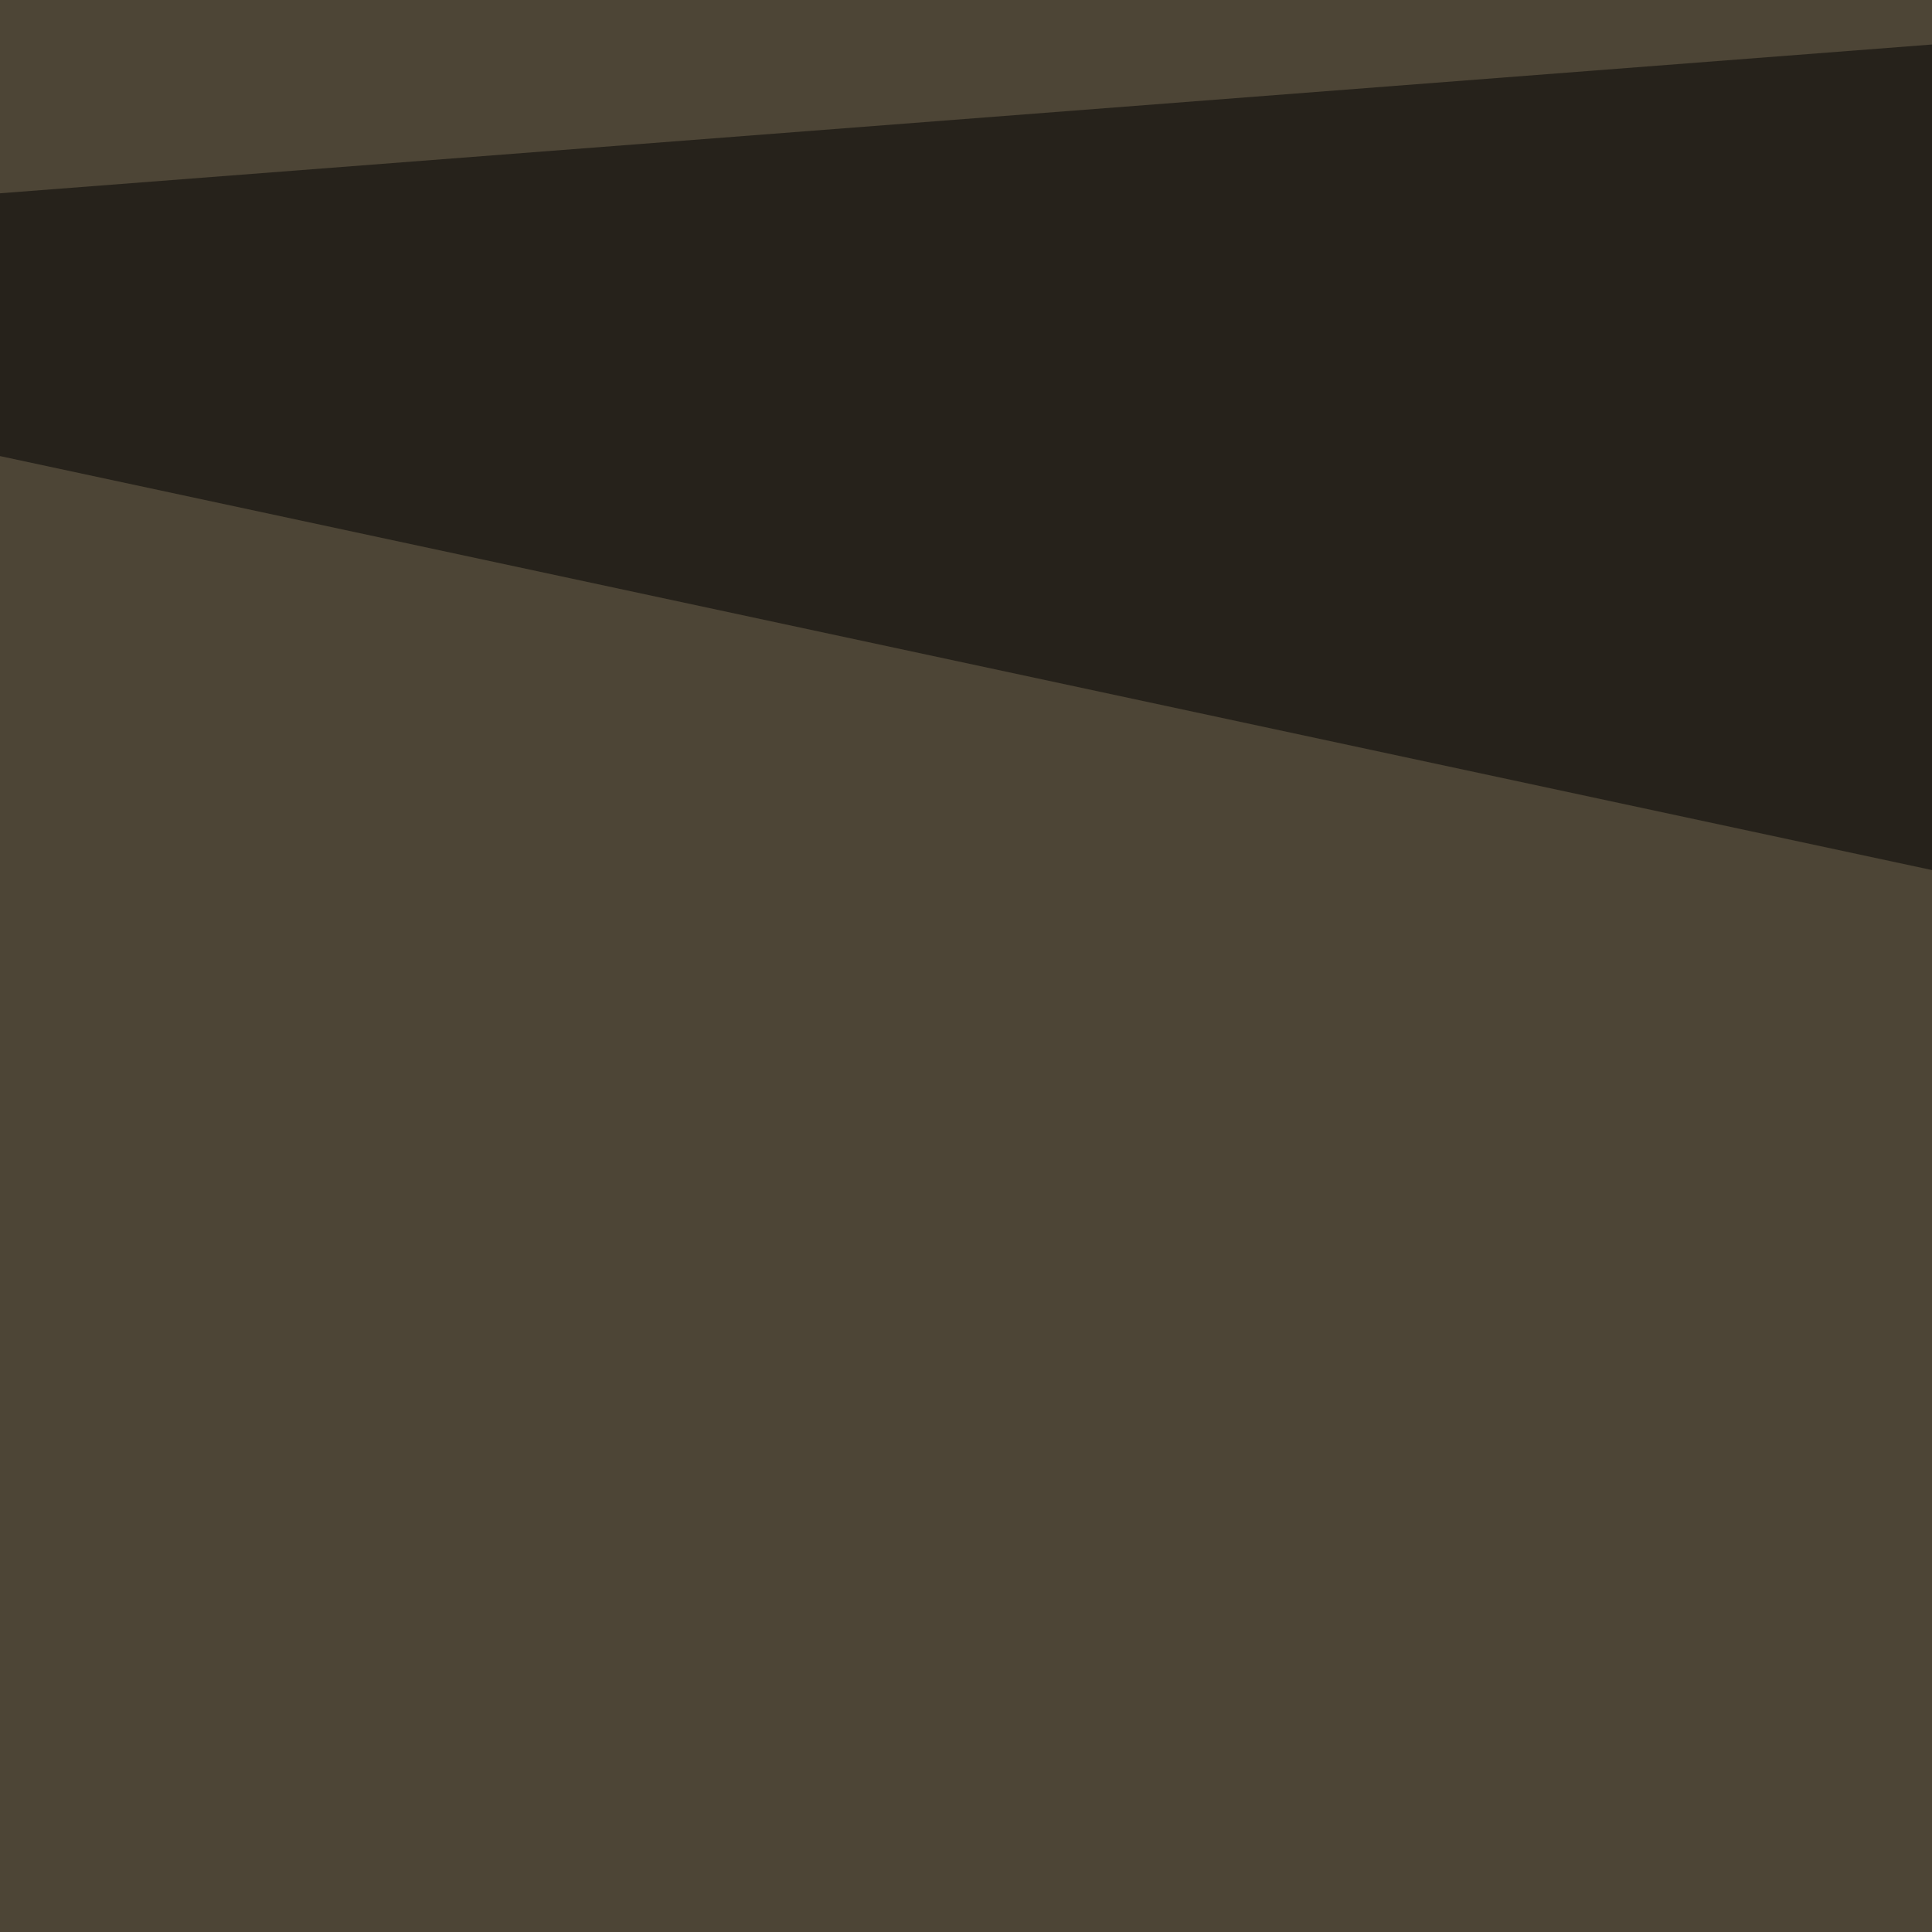
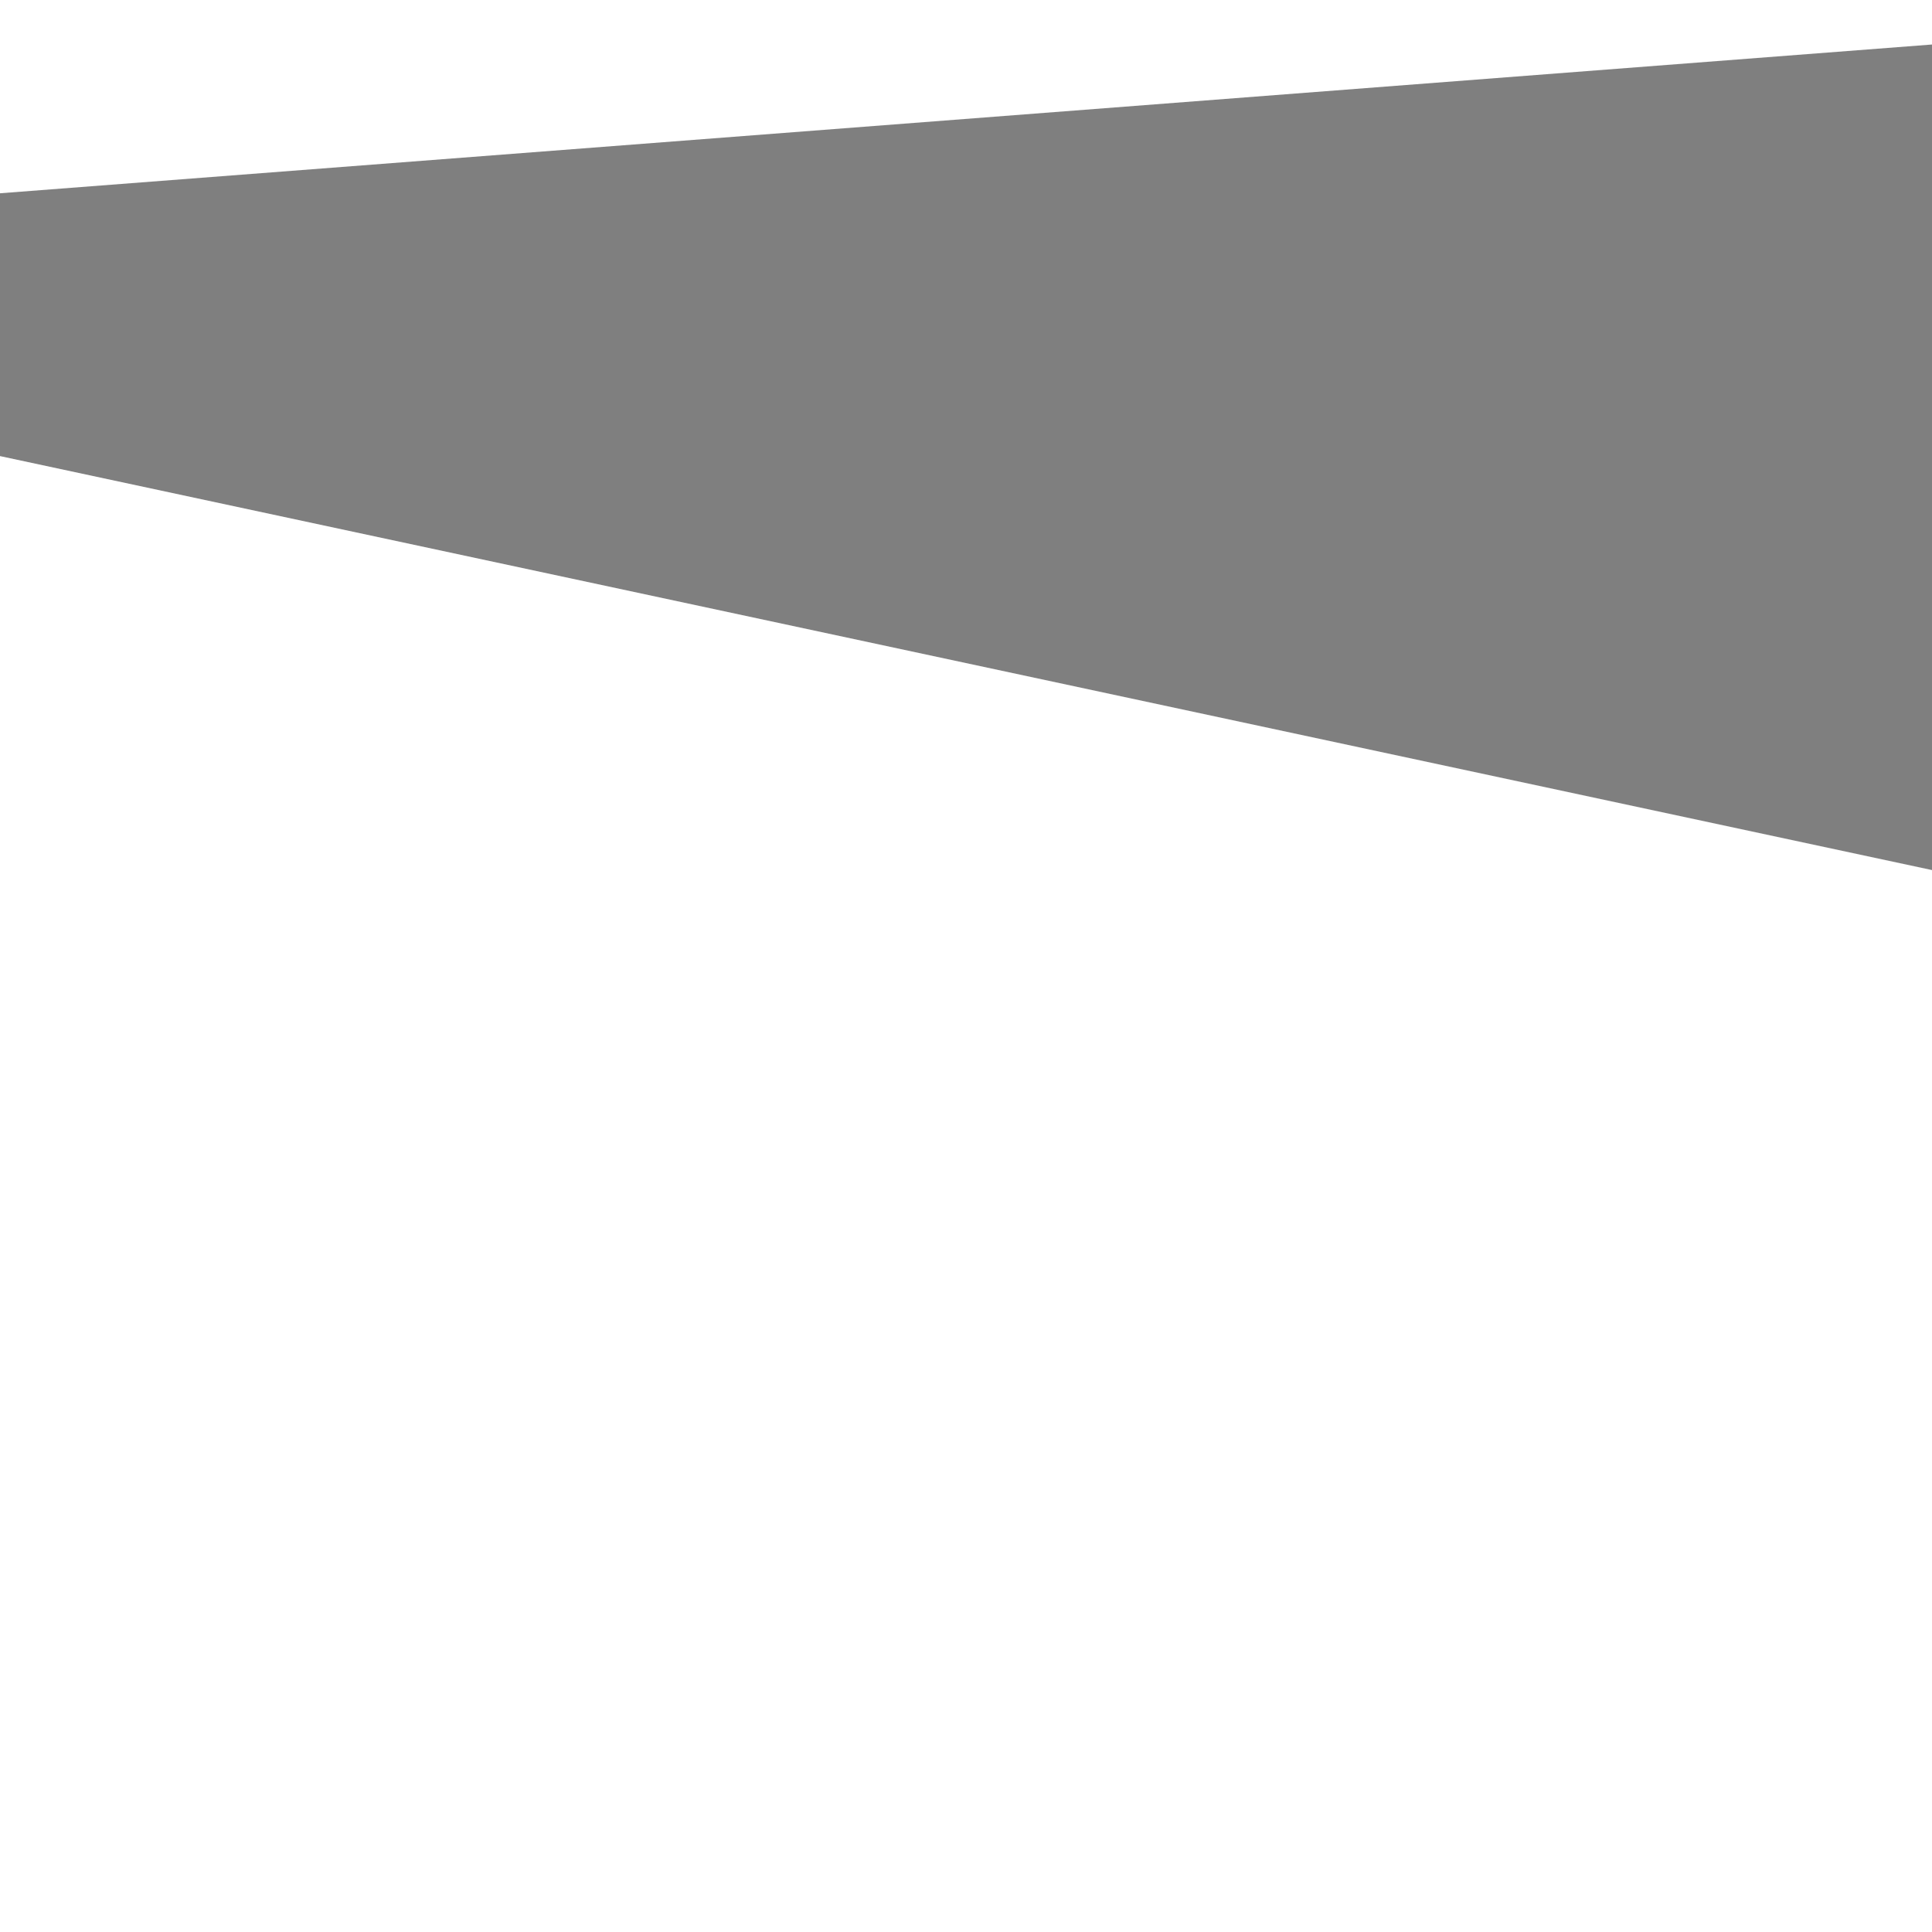
<svg xmlns="http://www.w3.org/2000/svg" width="100" height="100">
  <filter id="a">
    <feGaussianBlur stdDeviation="55" />
  </filter>
-   <rect width="100%" height="100%" fill="#4d4536" />
  <g filter="url(#a)">
    <g fill-opacity=".5">
-       <path fill="#f0f4fd" d="M-46.7 185.2L745.4 369 552.7 95z" />
-       <path fill="#fff" d="M49.7 356.9l33.1-123.5 355.4 30.1z" />
      <path d="M-46.7 13.6l843.3 180.7-60.2-241z" />
-       <path d="M516.5 808.6l277-695.7 3.1 686.7z" />
    </g>
  </g>
</svg>